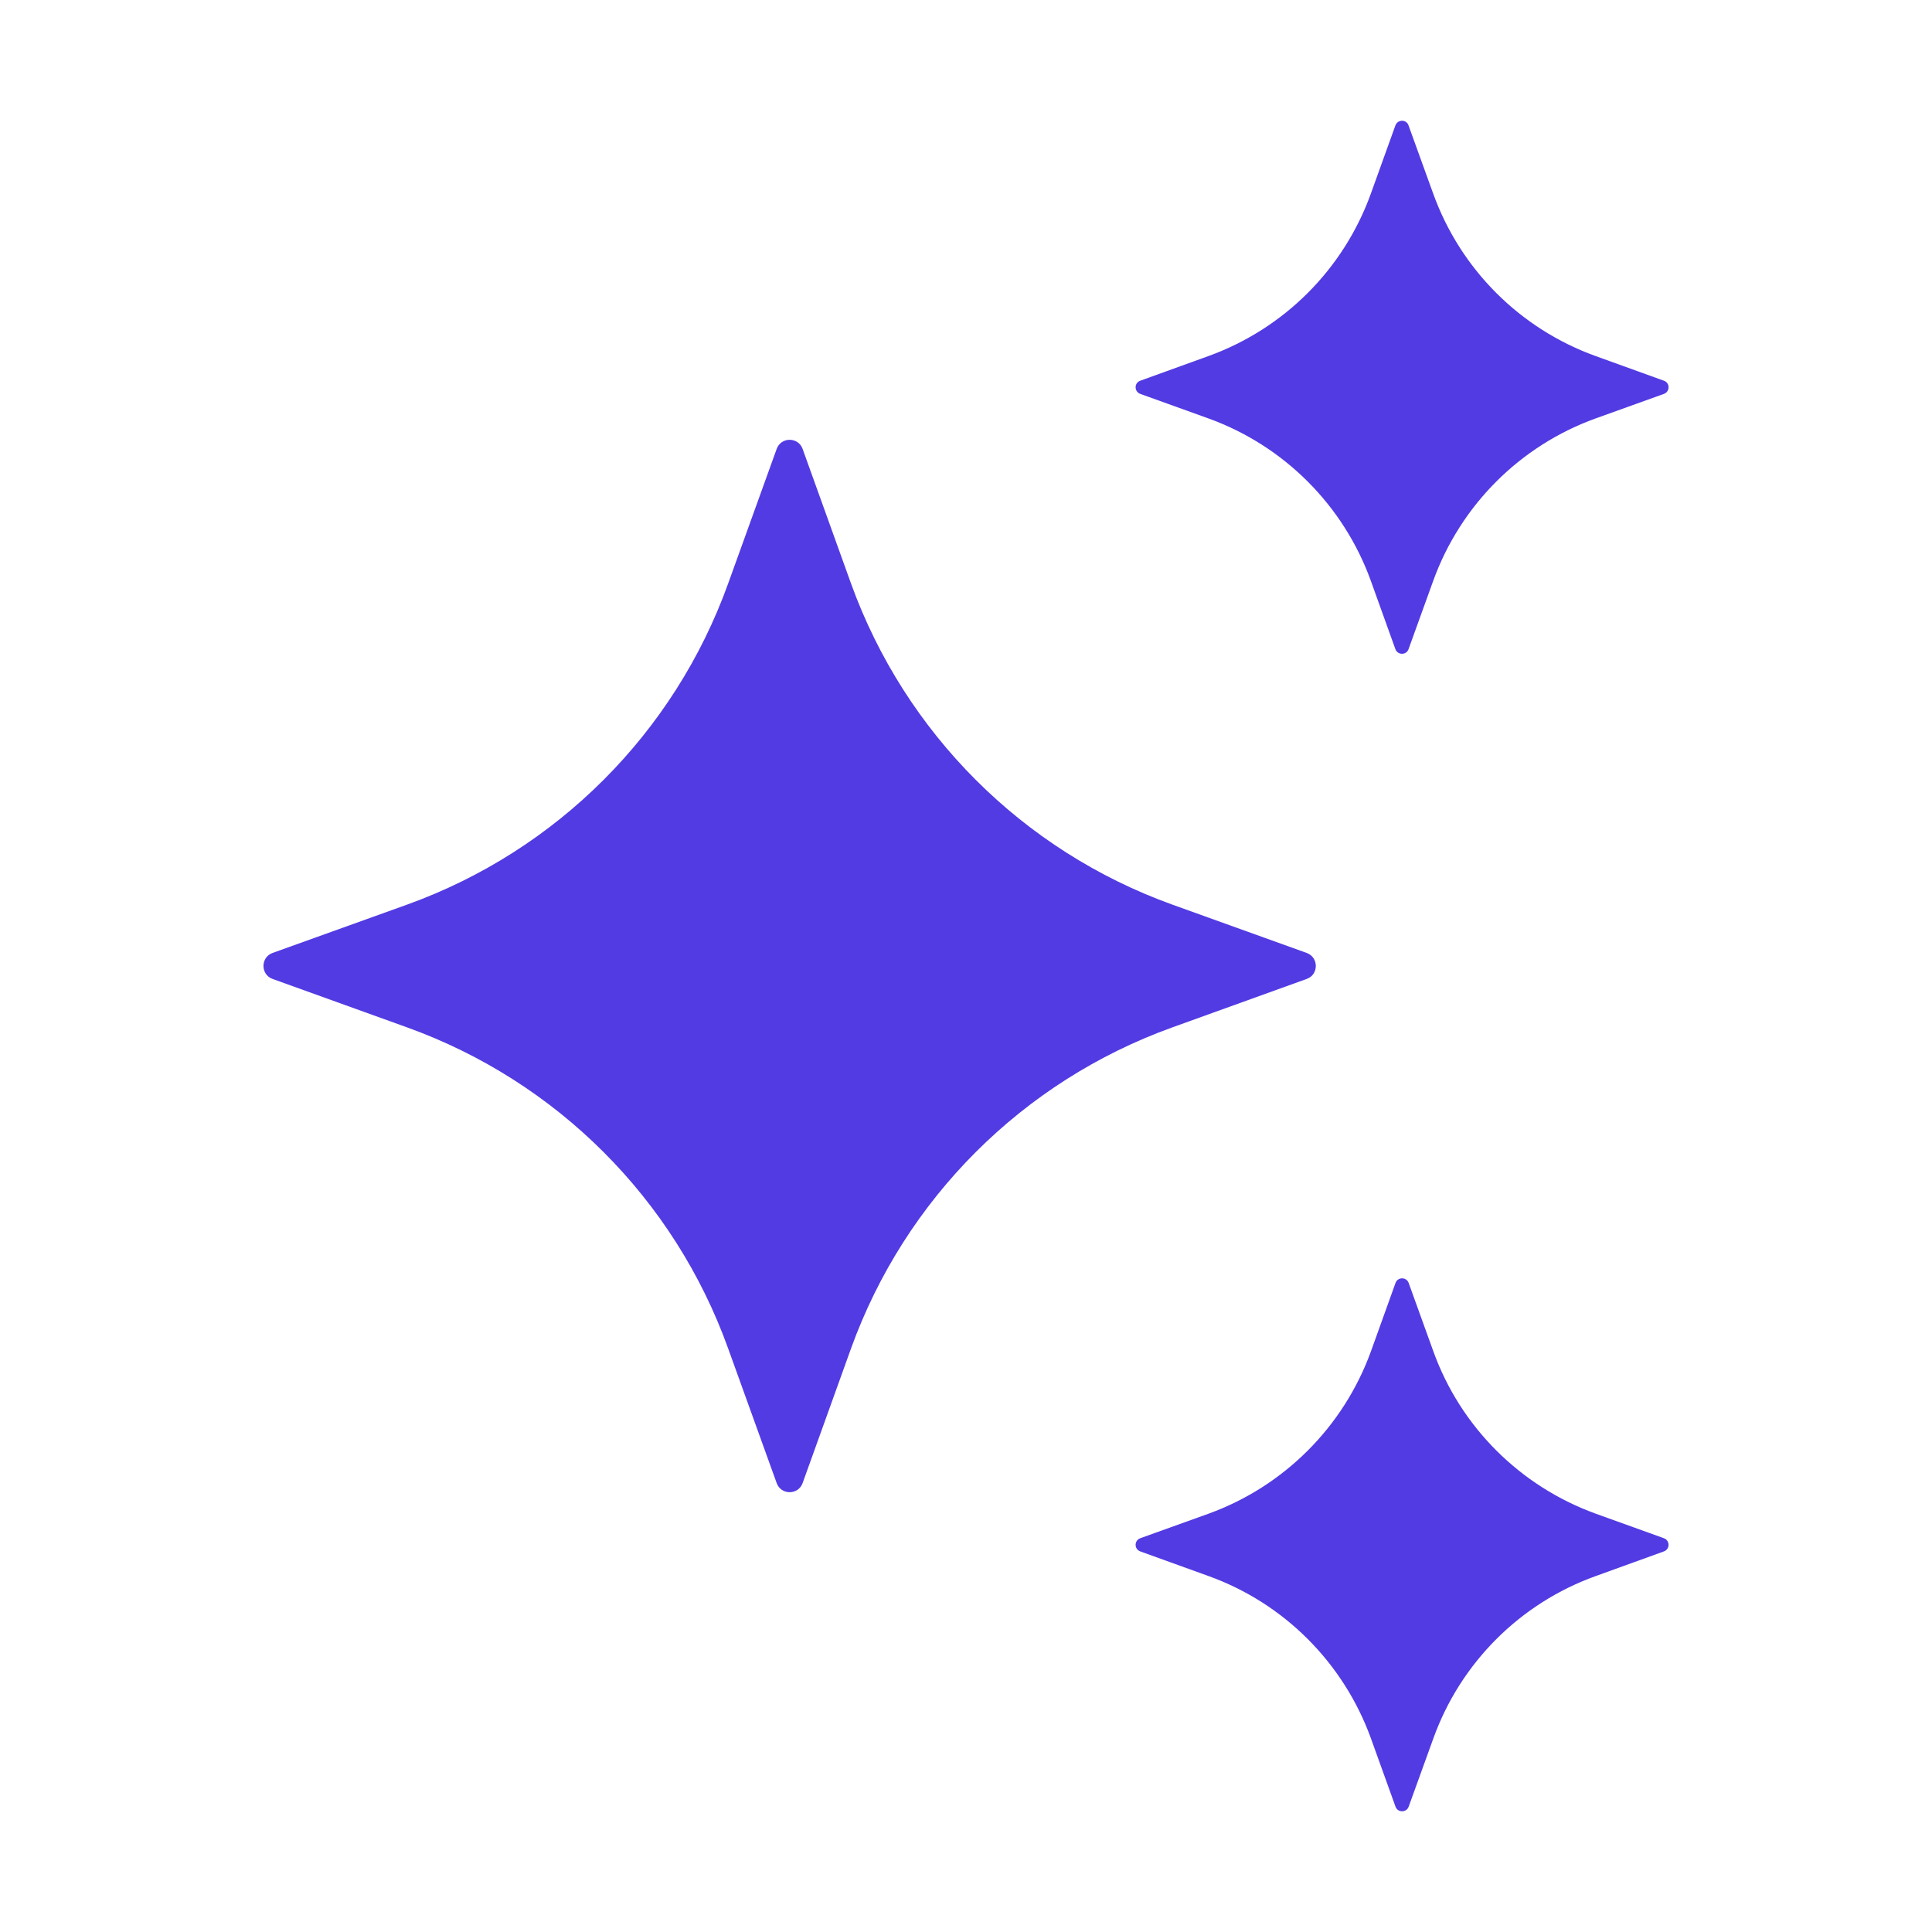
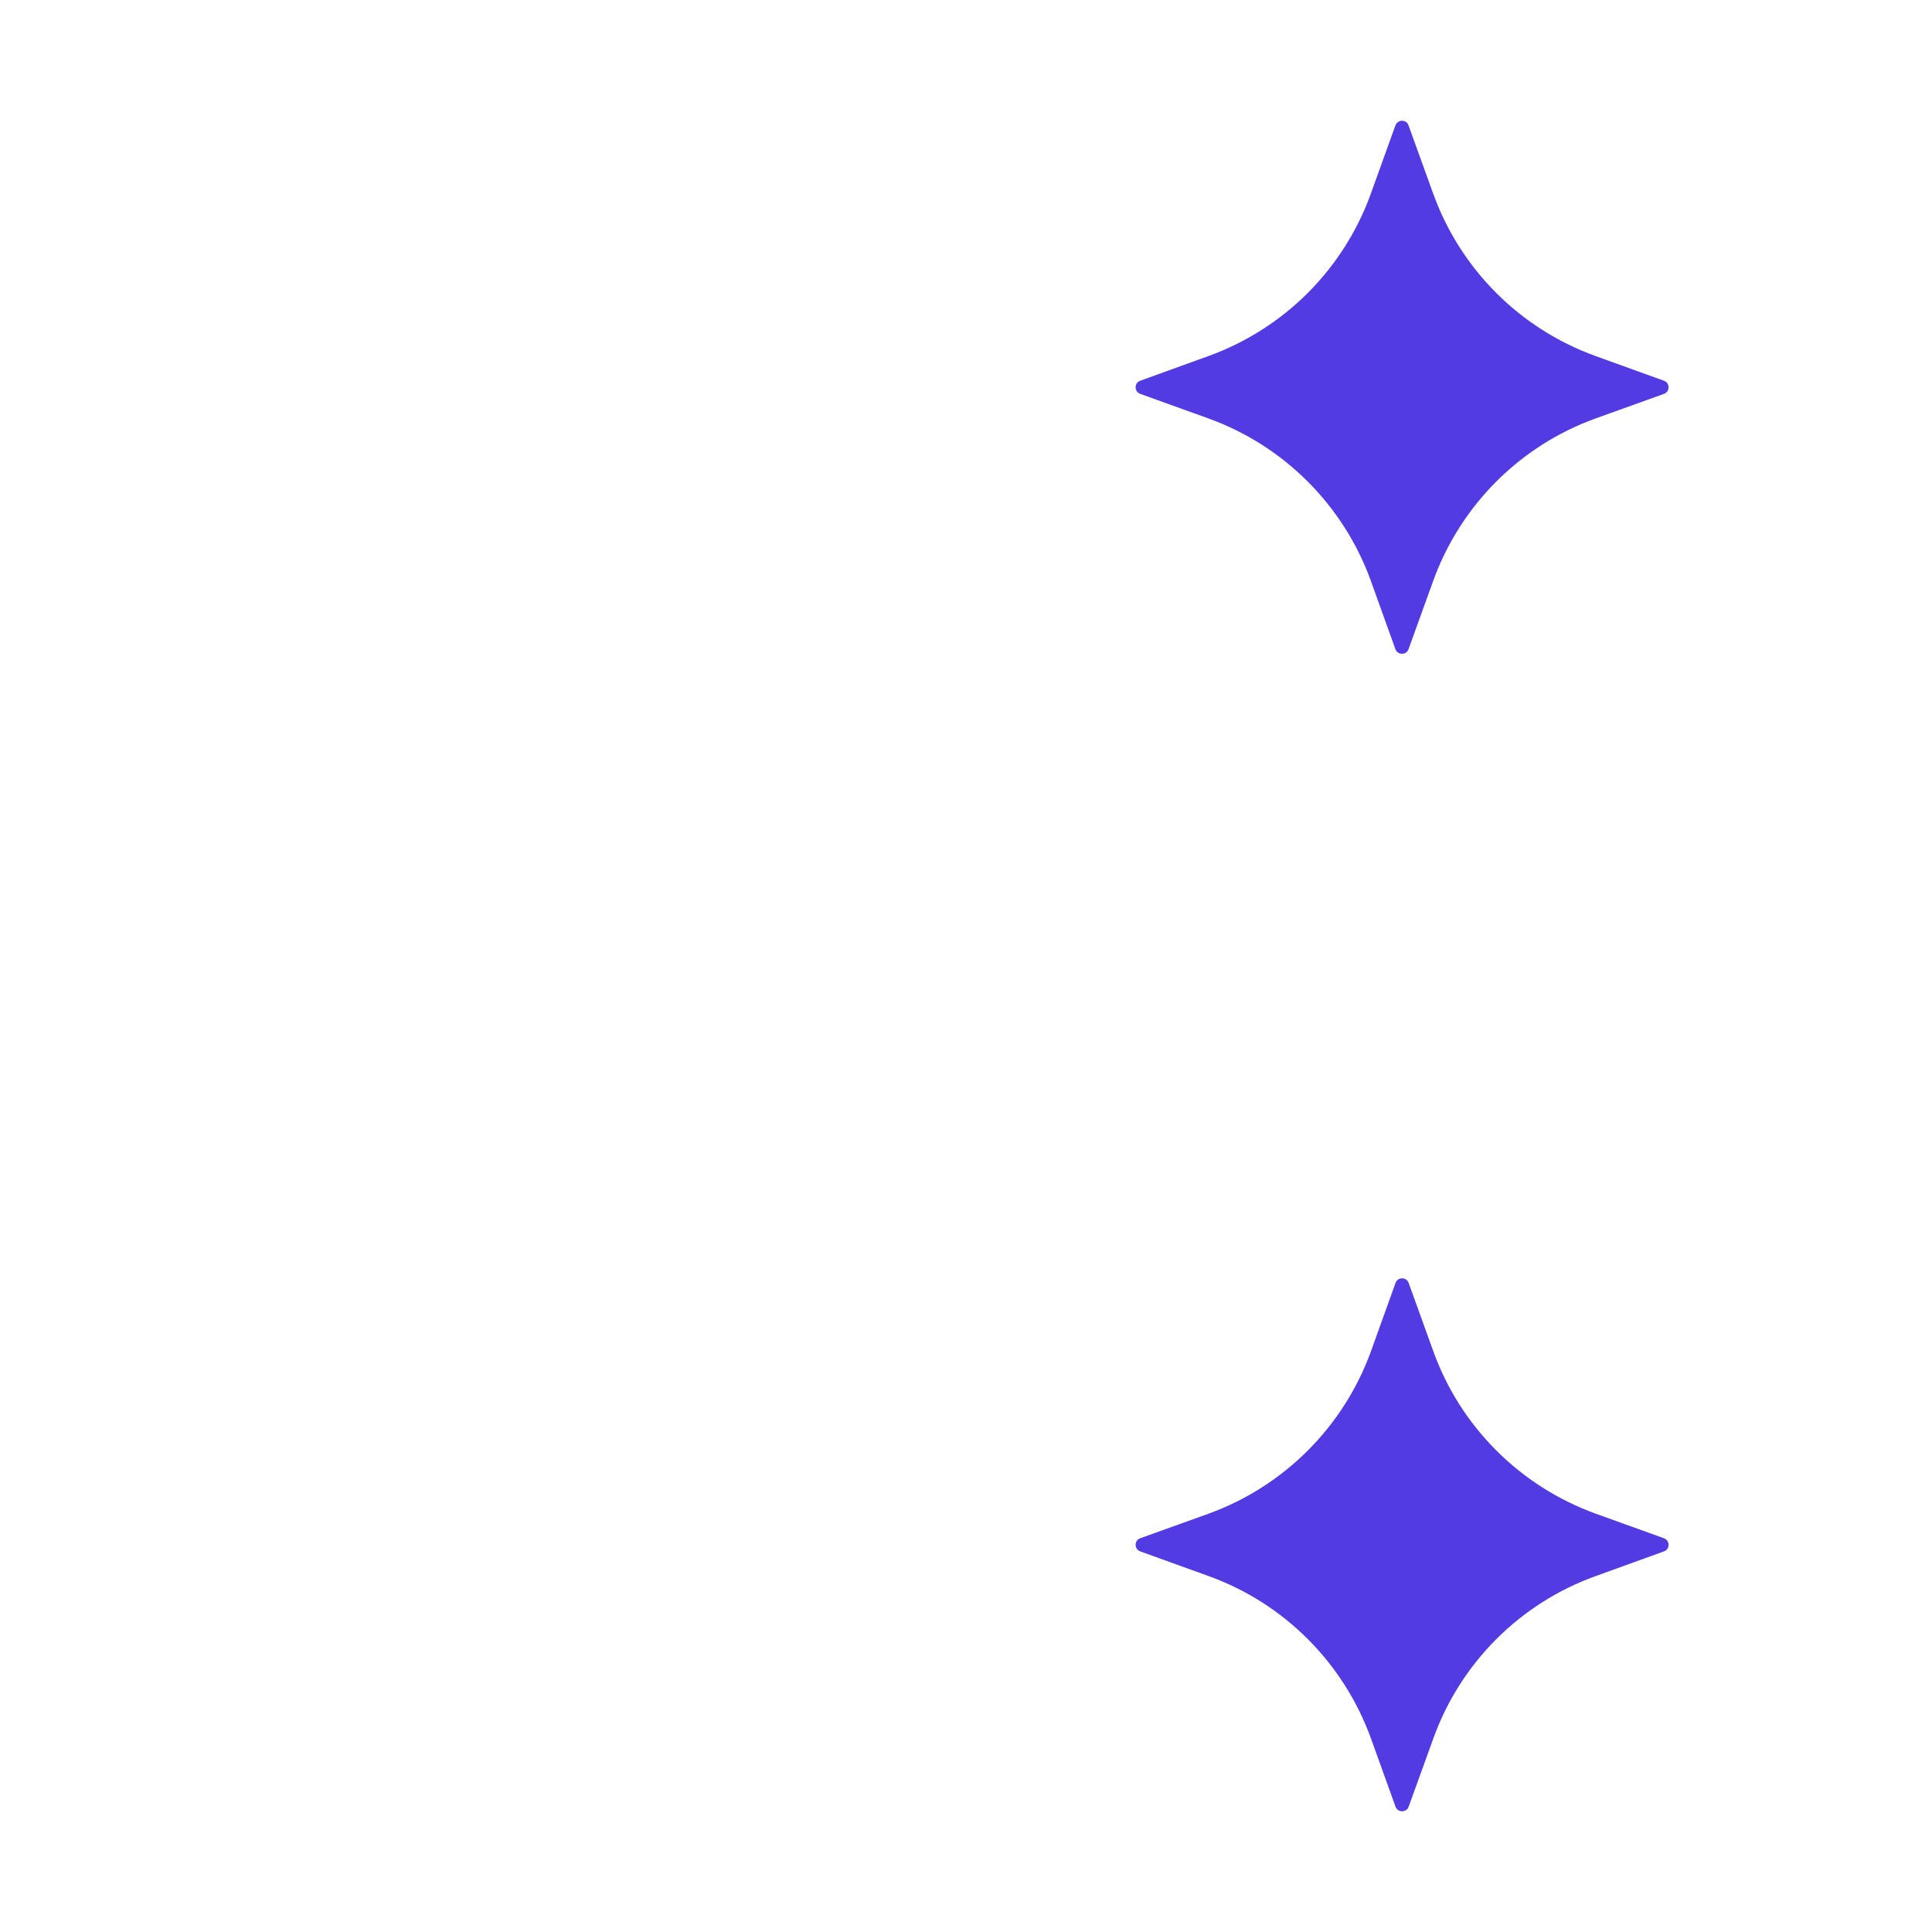
<svg xmlns="http://www.w3.org/2000/svg" width="16" height="16" viewBox="0 0 16 16" fill="none">
-   <path d="M6.647 3.718L7.048 4.833C7.495 6.07 8.469 7.045 9.707 7.491L10.822 7.892C10.922 7.929 10.922 8.071 10.822 8.107L9.707 8.509C8.469 8.955 7.495 9.929 7.048 11.167L6.647 12.282C6.611 12.383 6.468 12.383 6.432 12.282L6.03 11.167C5.585 9.929 4.61 8.955 3.373 8.509L2.257 8.107C2.157 8.071 2.157 7.928 2.257 7.892L3.373 7.491C4.61 7.045 5.585 6.07 6.03 4.833L6.432 3.718C6.468 3.617 6.611 3.617 6.647 3.718Z" fill="#523BE3" />
  <path d="M11.665 1.039L11.869 1.603C12.095 2.23 12.588 2.723 13.215 2.949L13.78 3.153C13.831 3.171 13.831 3.243 13.78 3.262L13.215 3.465C12.588 3.691 12.095 4.185 11.869 4.811L11.665 5.376C11.647 5.427 11.575 5.427 11.556 5.376L11.353 4.811C11.127 4.185 10.633 3.691 10.007 3.465L9.443 3.262C9.392 3.243 9.392 3.171 9.443 3.153L10.007 2.949C10.633 2.723 11.127 2.23 11.353 1.603L11.556 1.039C11.575 0.987 11.648 0.987 11.665 1.039Z" fill="#523BE3" />
  <path d="M11.666 10.625L11.87 11.19C12.095 11.816 12.589 12.309 13.216 12.536L13.78 12.739C13.831 12.758 13.831 12.829 13.78 12.848L13.216 13.052C12.589 13.277 12.095 13.771 11.87 14.398L11.666 14.962C11.648 15.013 11.575 15.013 11.557 14.962L11.354 14.398C11.127 13.771 10.634 13.277 10.008 13.052L9.443 12.848C9.392 12.829 9.392 12.758 9.443 12.739L10.008 12.536C10.634 12.309 11.127 11.816 11.354 11.19L11.557 10.625C11.575 10.574 11.648 10.574 11.666 10.625Z" fill="#523BE3" />
</svg>